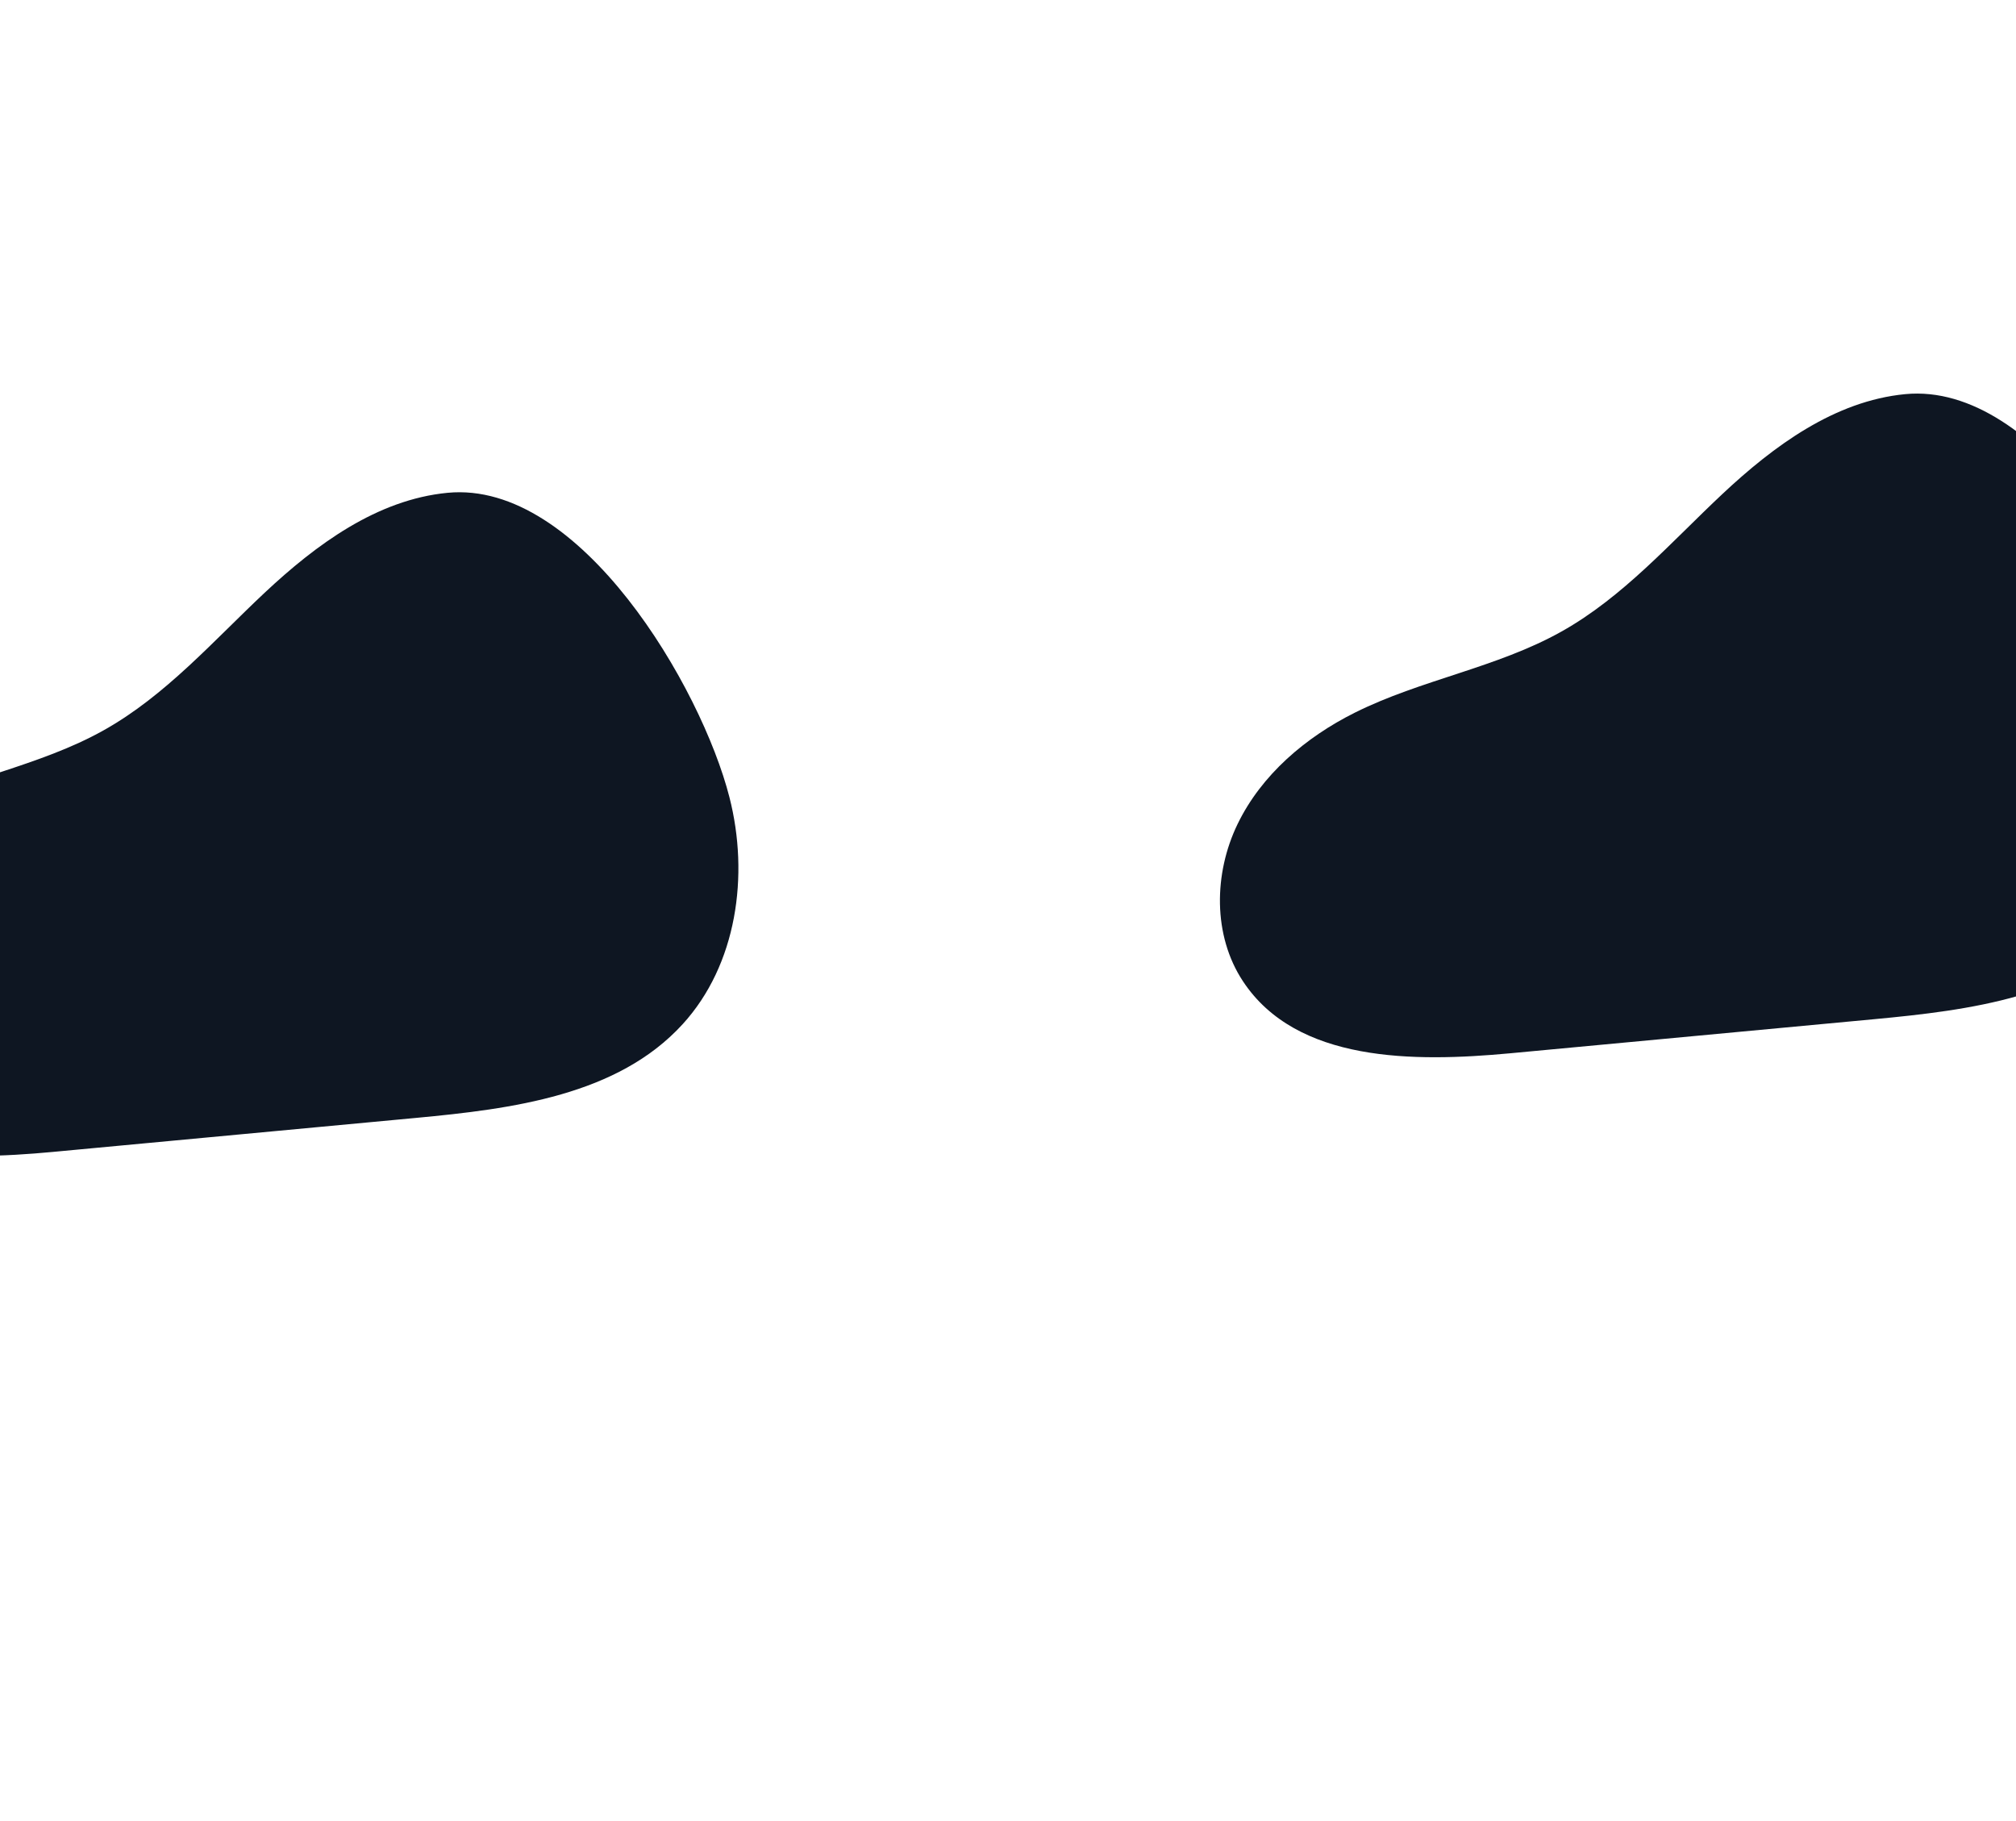
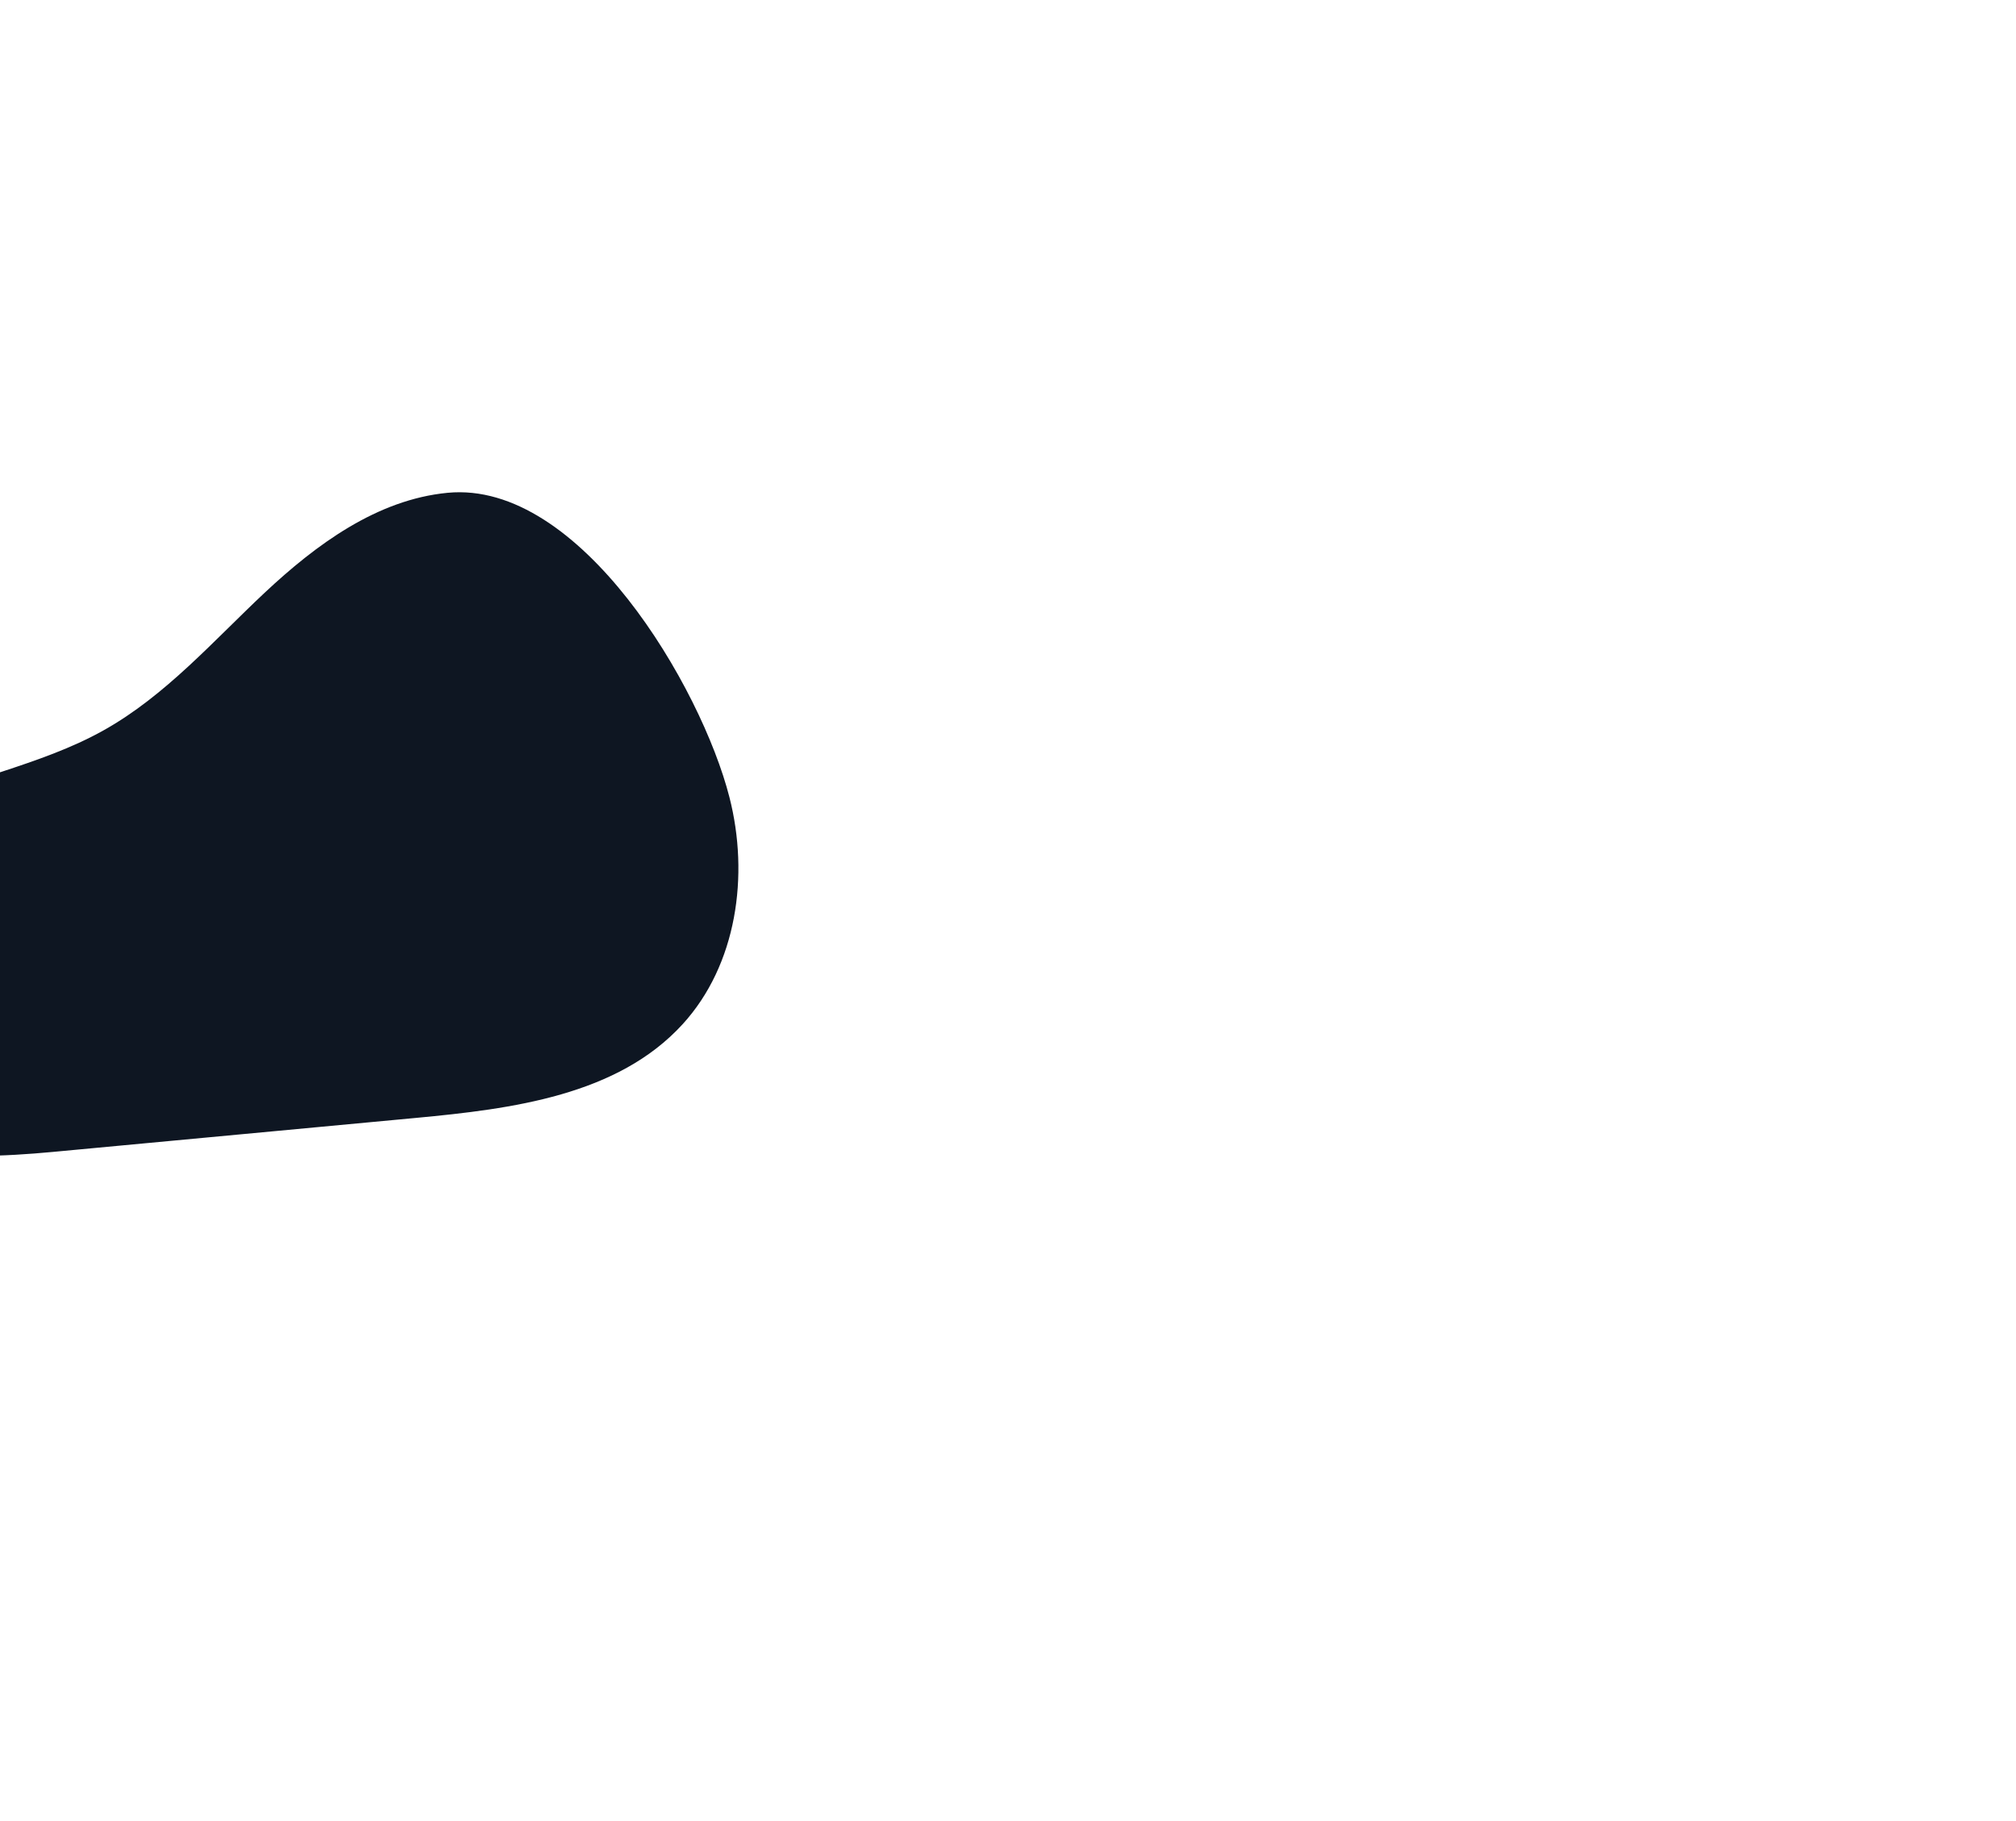
<svg xmlns="http://www.w3.org/2000/svg" xmlns:ns1="http://sodipodi.sourceforge.net/DTD/sodipodi-0.dtd" xmlns:ns2="http://www.inkscape.org/namespaces/inkscape" width="1613" height="1457" viewBox="0 0 1613 1457" fill="none" version="1.1" id="svg4" ns1:docname="bg5.svg" ns2:version="1.0.2-2 (e86c870879, 2021-01-15)">
  <defs id="defs8" />
  <ns1:namedview pagecolor="#ffffff" bordercolor="#666666" borderopacity="1" objecttolerance="10" gridtolerance="10" guidetolerance="10" ns2:pageopacity="0" ns2:pageshadow="2" ns2:window-width="1920" ns2:window-height="1051" id="namedview6" showgrid="false" fit-margin-top="0" fit-margin-left="0" fit-margin-right="0" fit-margin-bottom="0" ns2:zoom="0.47930283" ns2:cx="464.705" ns2:cy="509.33428" ns2:window-x="-9" ns2:window-y="-9" ns2:window-maximized="1" ns2:current-layer="svg4" ns2:document-rotation="0" />
  <g style="fill:none" id="g19" transform="translate(-32.156,392.817)">
    <path d="M 390.191,1.447 C 333.802,6.904 285.164,42.724 243.878,81.421 202.592,120.169 164.586,163.728 115.152,191.412 c -51.719,28.973 -112.281,38.4 -165.341,64.893 -39.298,19.646 -74.623,49.612 -93.75,89.103 -19.128,39.492 -19.873,89.154 4.322,125.767 42.826,64.893 136.427,64.844 213.881,57.6 96.929,-9.079 193.859,-18.158 290.838,-27.237 76.858,-7.194 161.168,-17.96 213.185,-74.914 43.472,-47.579 53.458,-119.119 37.51,-181.532 C 593.39,157.13 496.461,-8.823 390.191,1.447 Z" fill="#0E1622" id="path8" />
  </g>
  <g style="fill:none" id="g32" transform="translate(975.121,313.881)">
-     <path d="M 549.191,1.447 C 492.802,6.904 444.164,42.724 402.878,81.421 361.592,120.169 323.586,163.728 274.152,191.412 c -51.719,28.973 -112.281,38.4 -165.341,64.893 -39.299,19.646 -74.623,49.612 -93.75,89.103 -19.128,39.492 -19.873,89.154 4.322,125.767 42.826,64.893 136.427,64.844 213.881,57.6 96.929,-9.079 193.859,-18.158 290.838,-27.237 76.858,-7.194 161.168,-17.96 213.185,-74.914 43.472,-47.579 53.458,-119.119 37.51,-181.532 C 752.39,157.13 655.461,-8.823 549.191,1.447 Z" fill="#0E1622" id="path21" />
-   </g>
+     </g>
</svg>